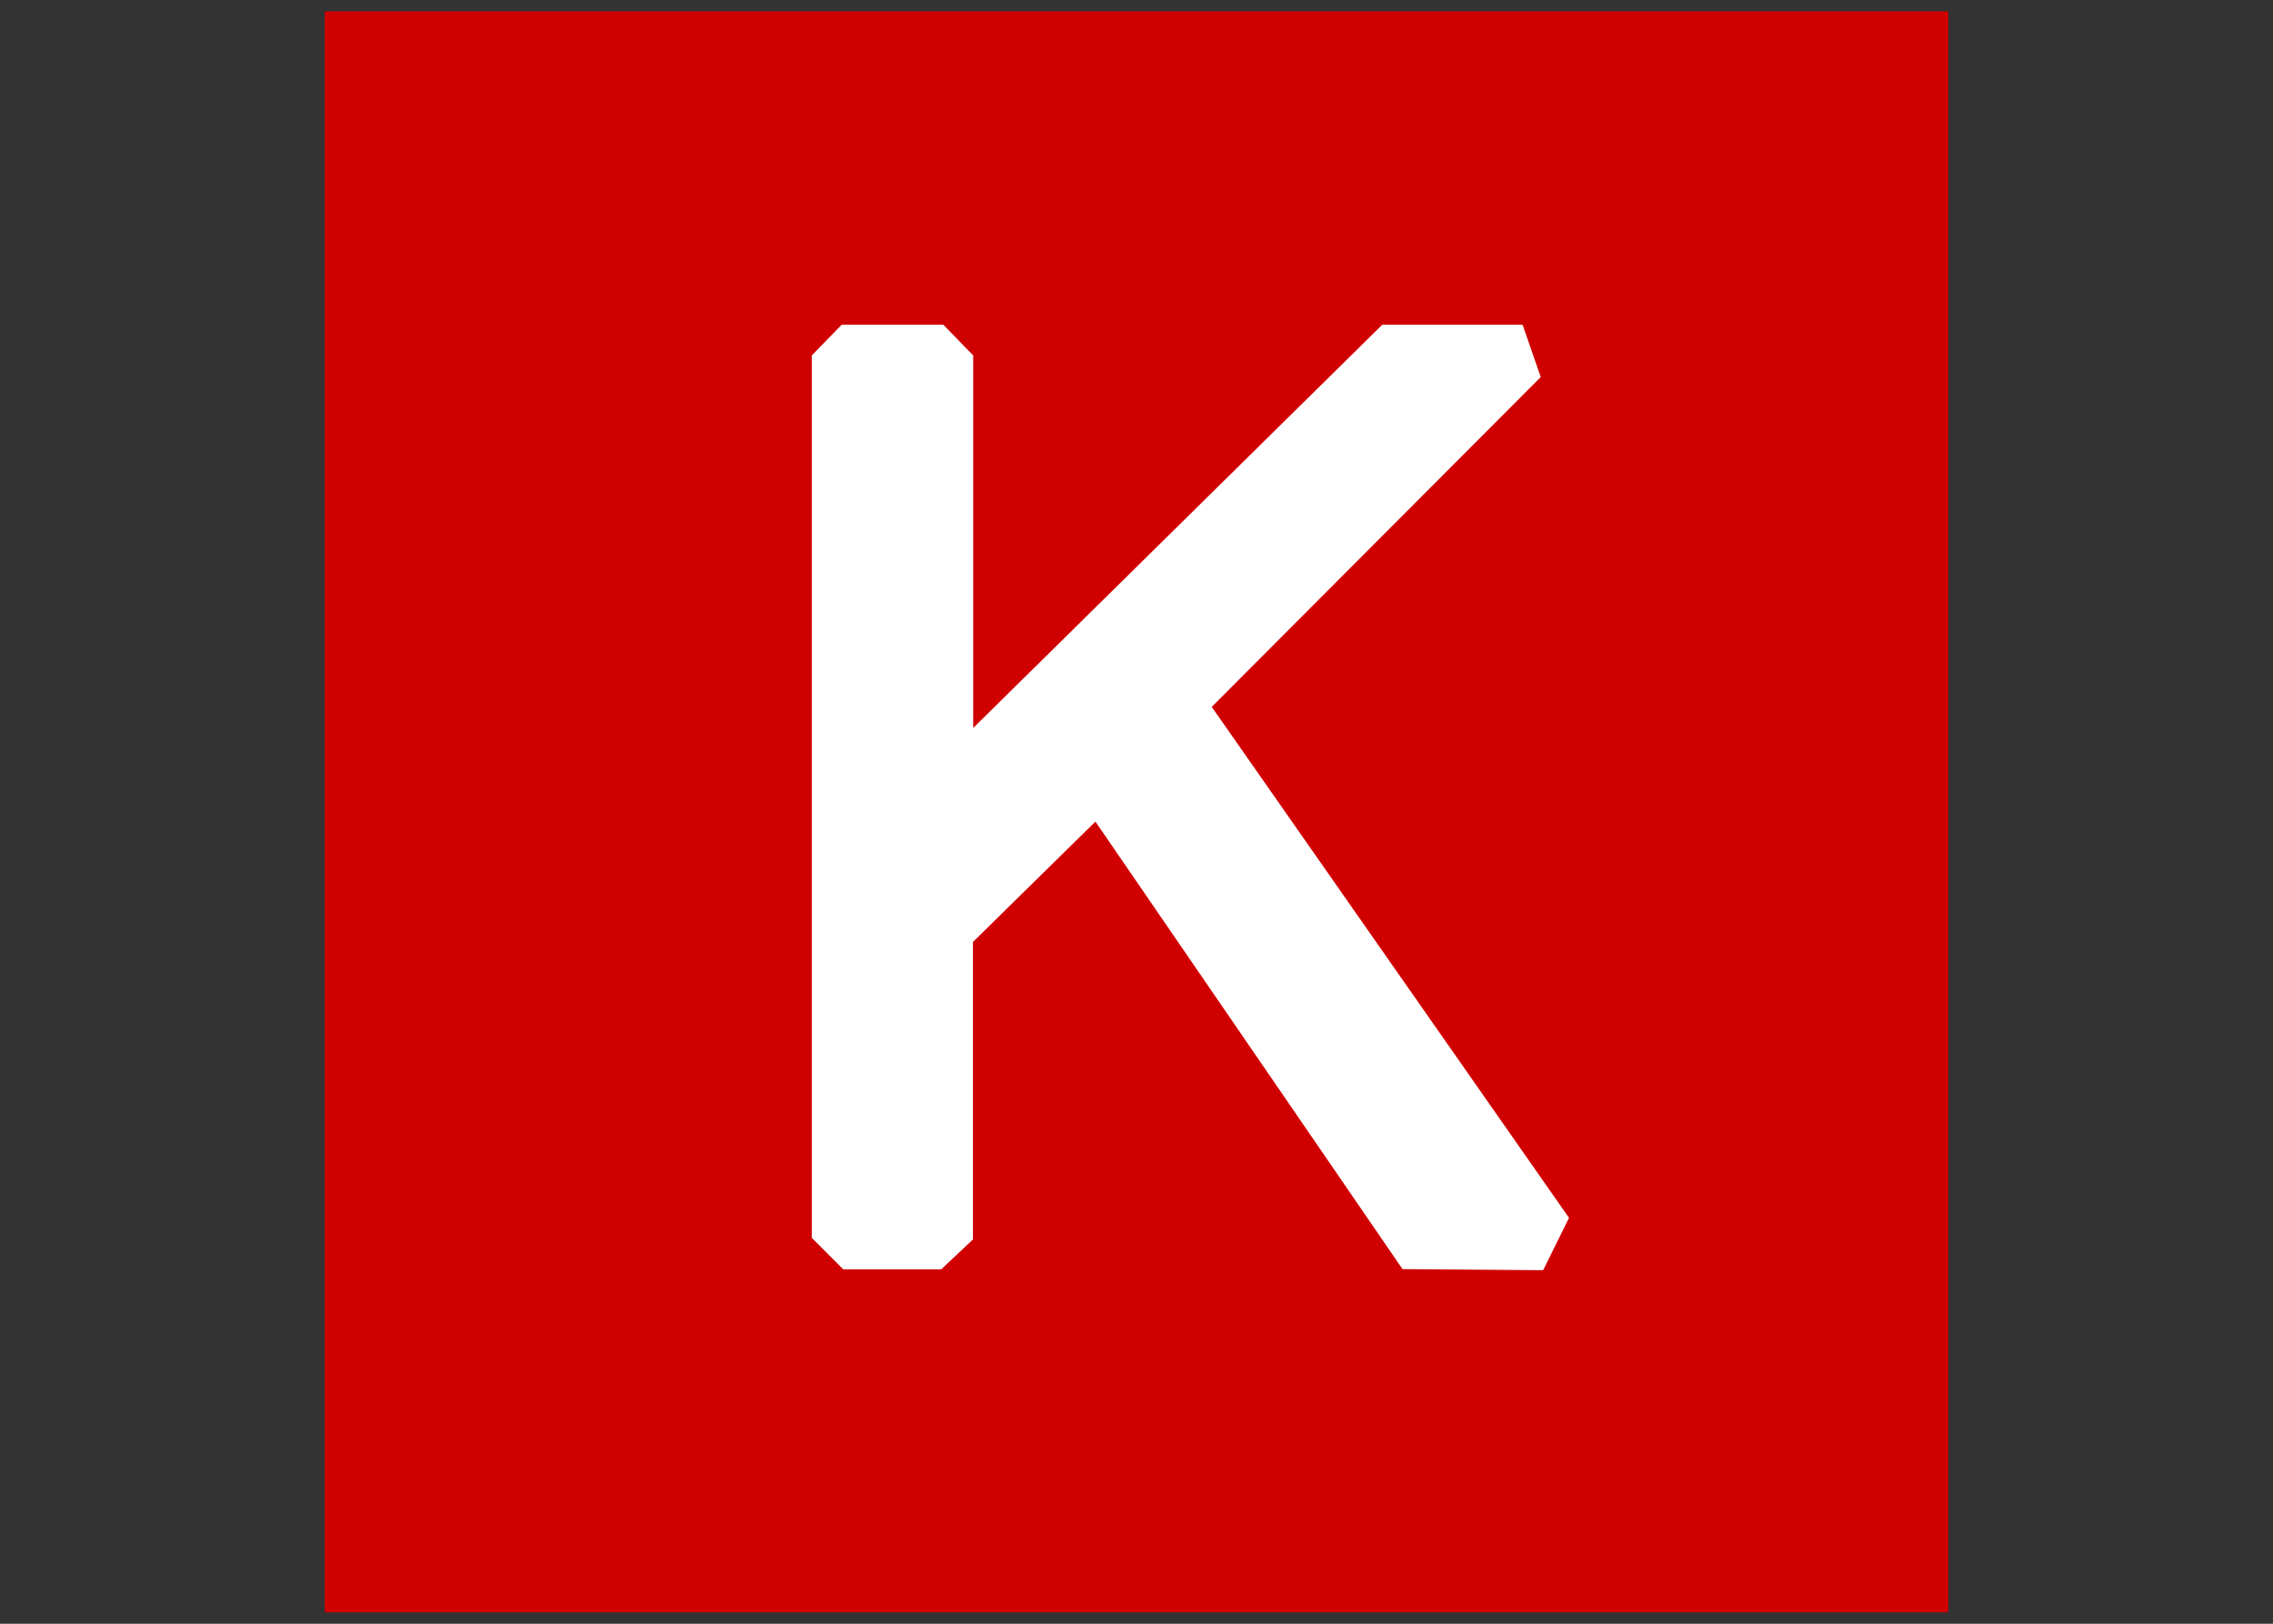
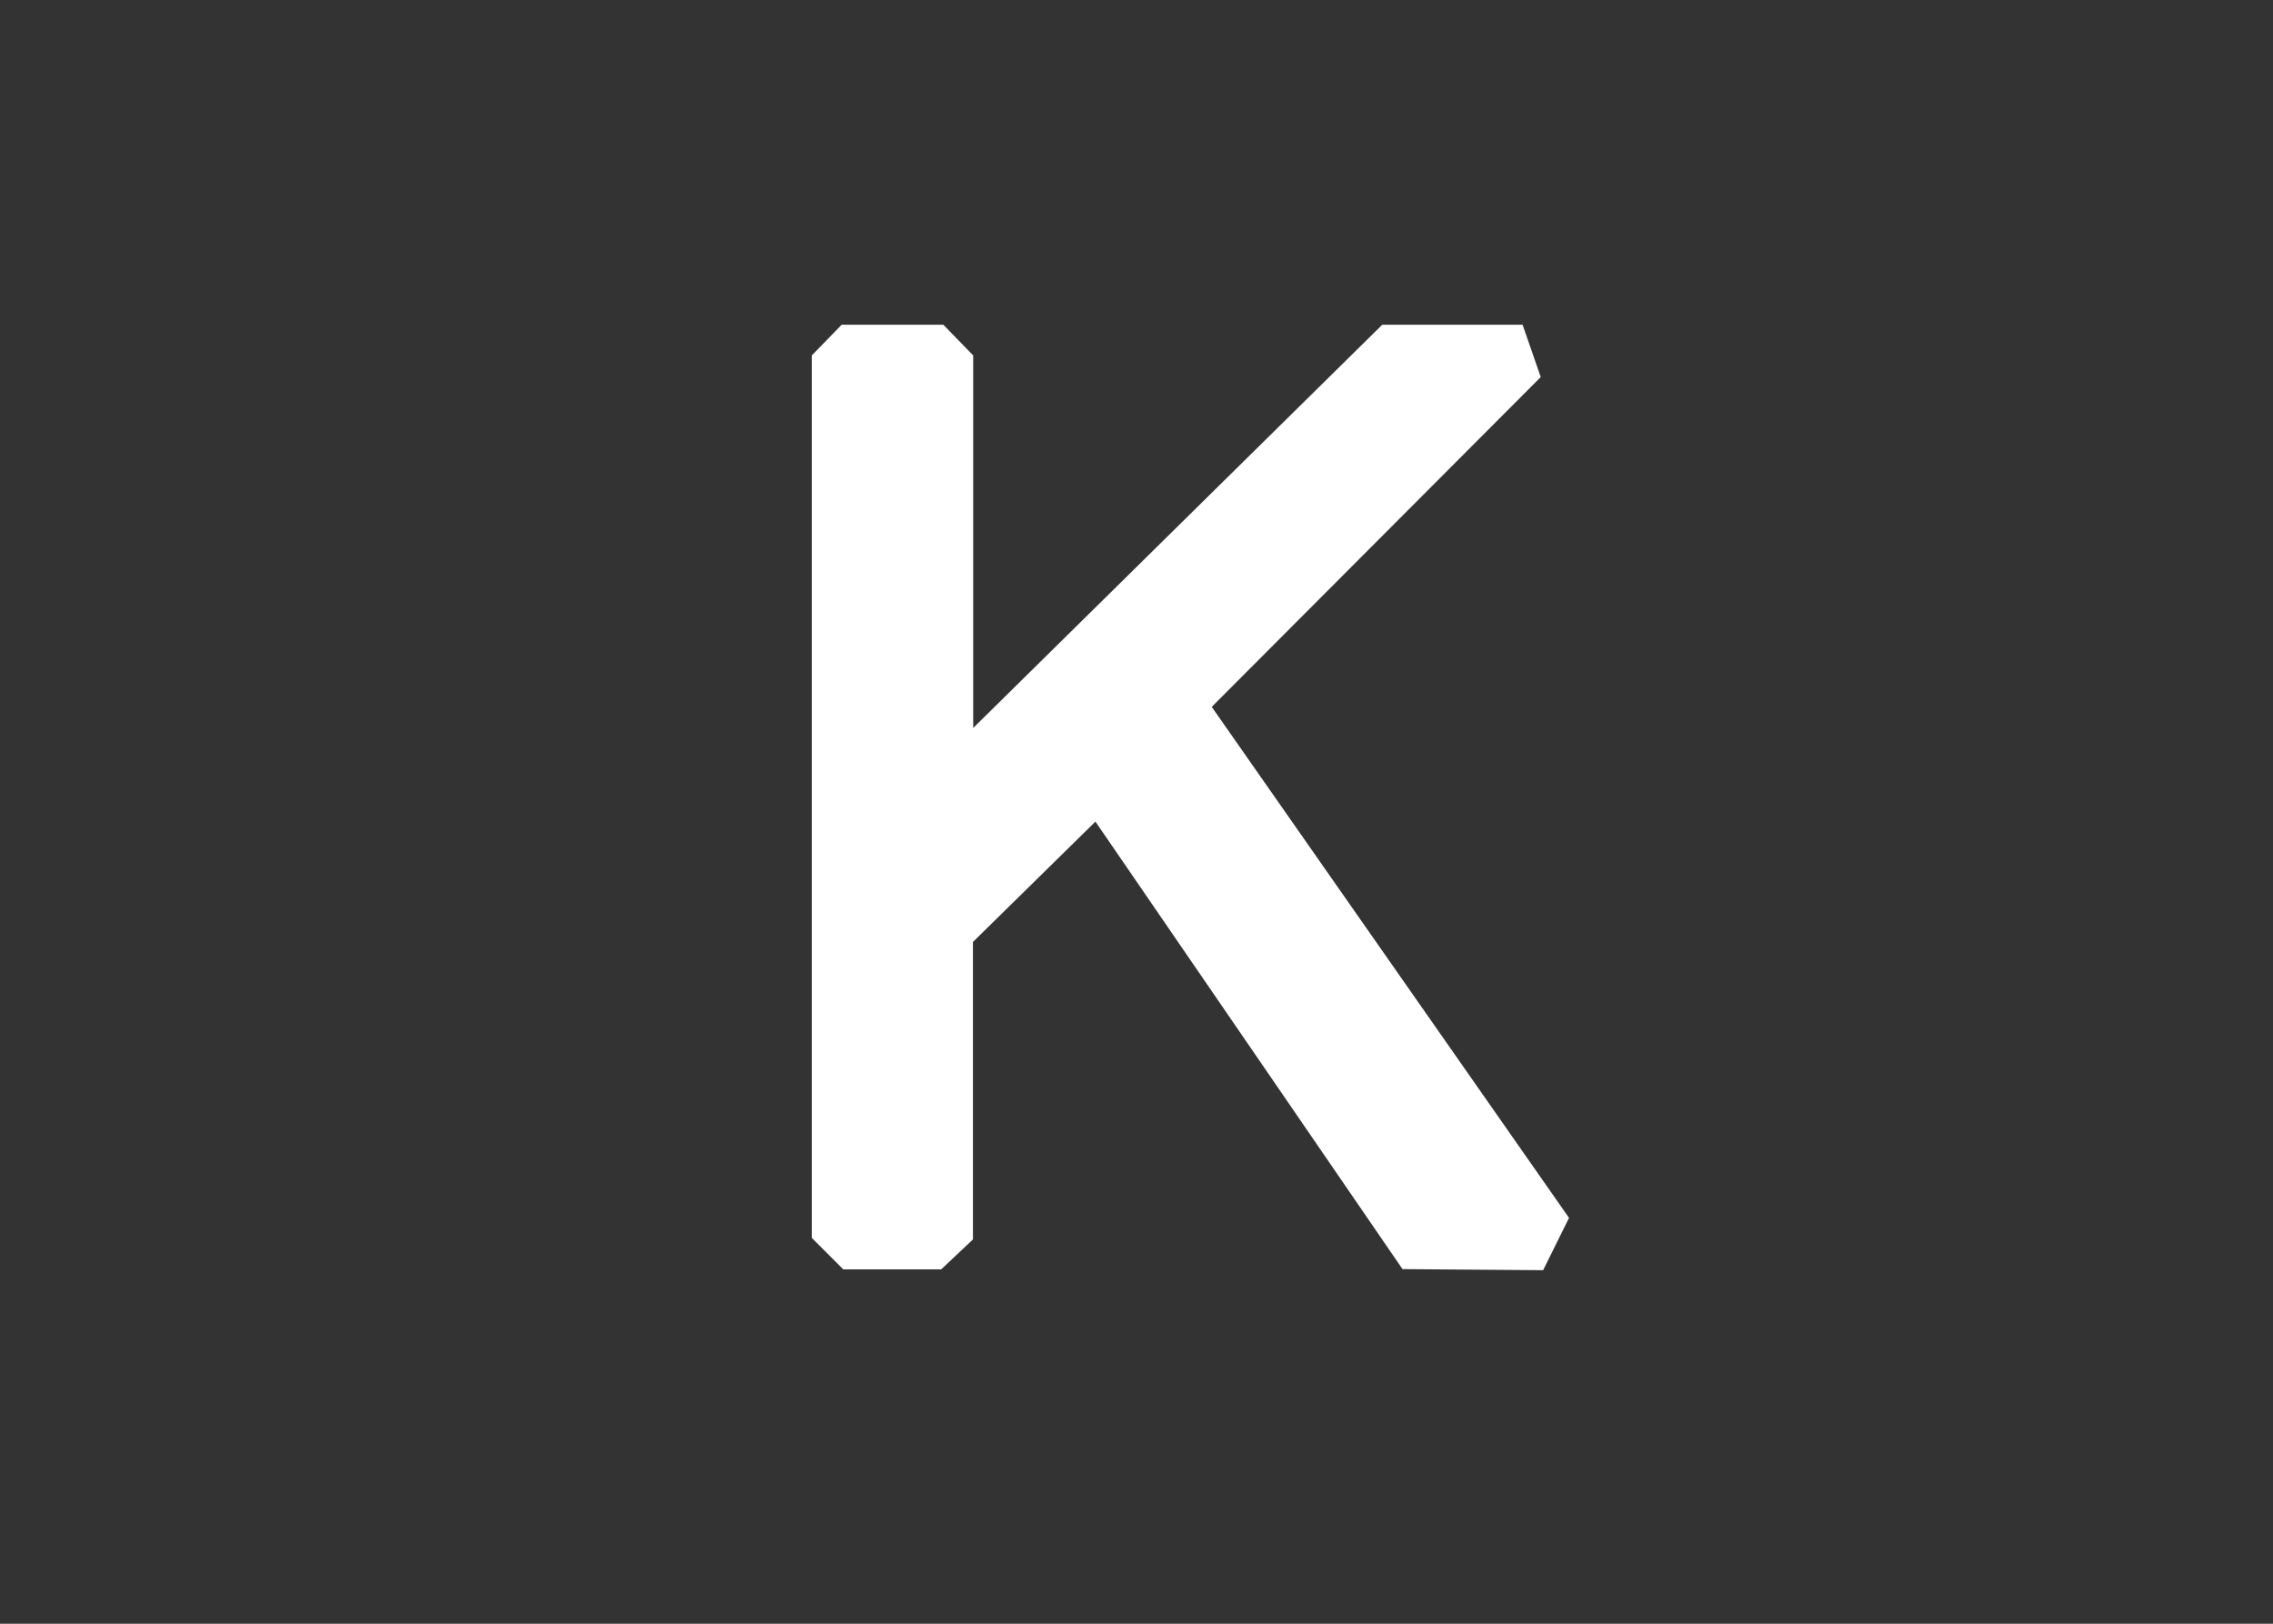
<svg xmlns="http://www.w3.org/2000/svg" width="70" height="50" viewBox="0 0 70 50" fill="none">
  <rect x="0" y="0" width="70" height="50" fill="#333333" stroke="none" />
-   <path d="M10 0.349H60V49.651H10V0.349Z" fill="#D00000" />
  <path d="M29.963 29.006V38.159H29.971L28.985 39.088H25.97L25 38.118V10.945L25.92 10H29.051L29.971 10.945V22.416L42.568 10H46.89L47.449 11.611L37.317 21.767L48.32 37.502L47.523 39.113L43.192 39.08L33.735 25.3L29.963 29.006Z" fill="white" />
</svg>